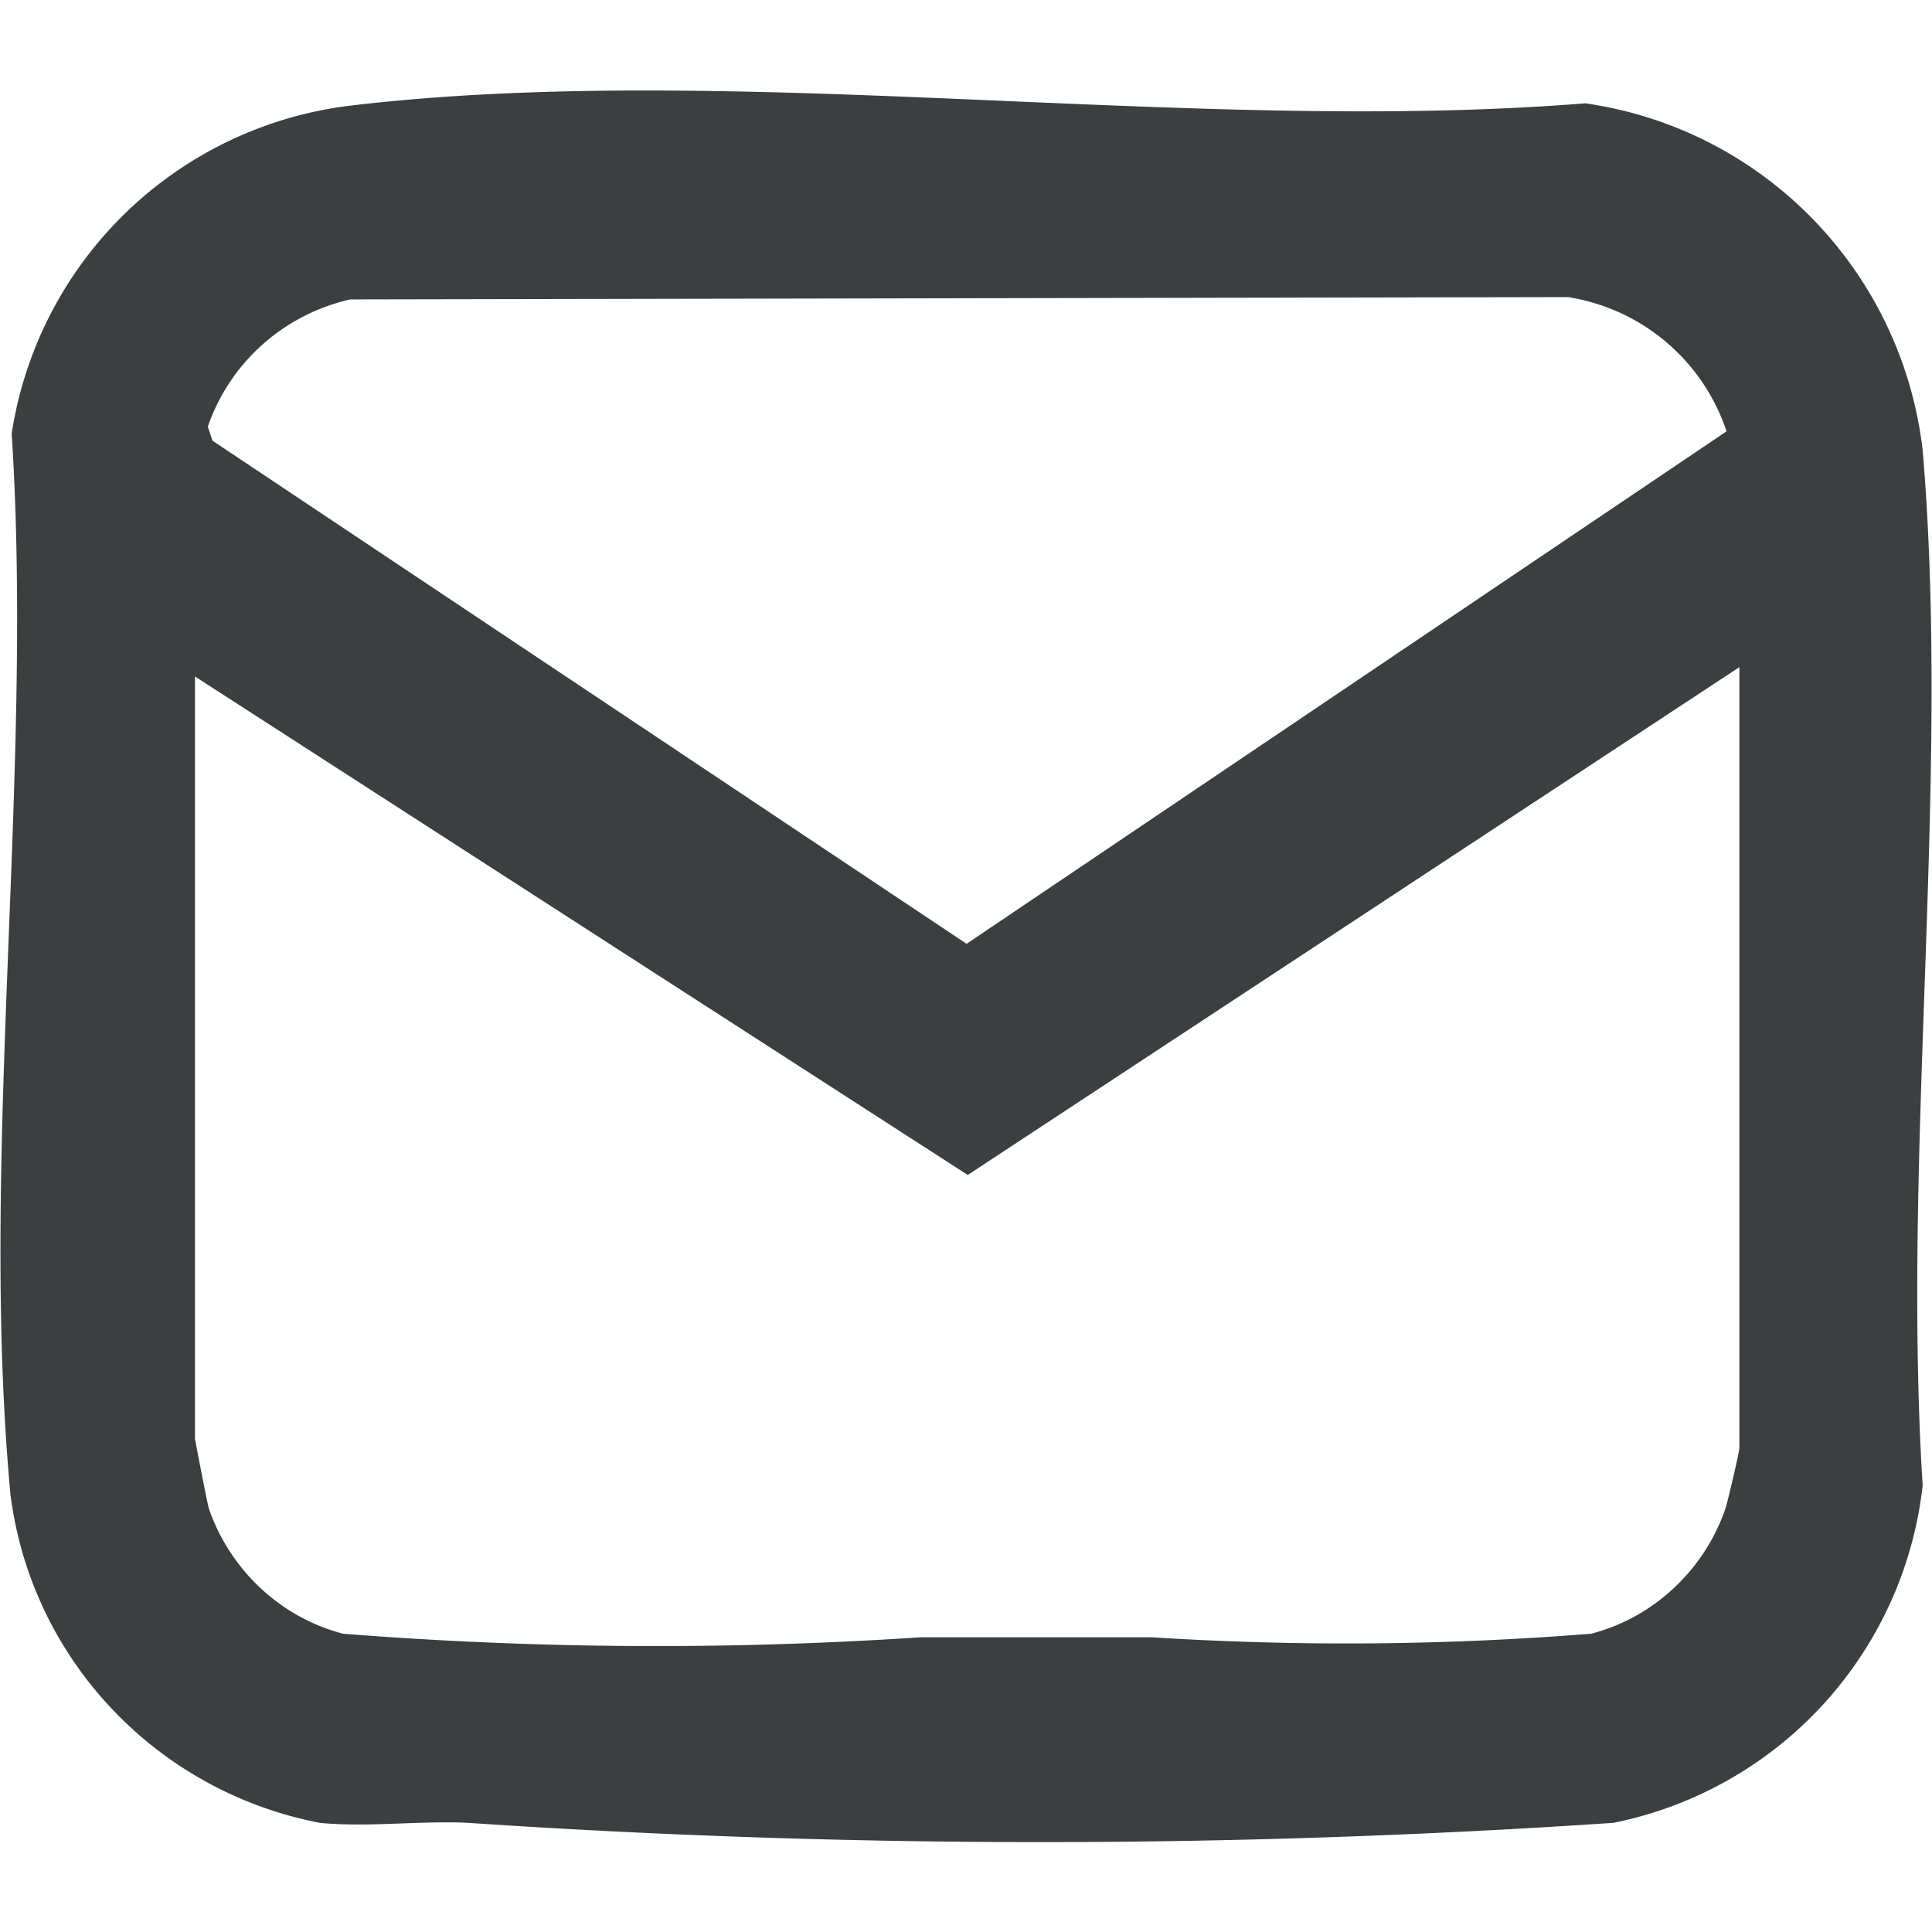
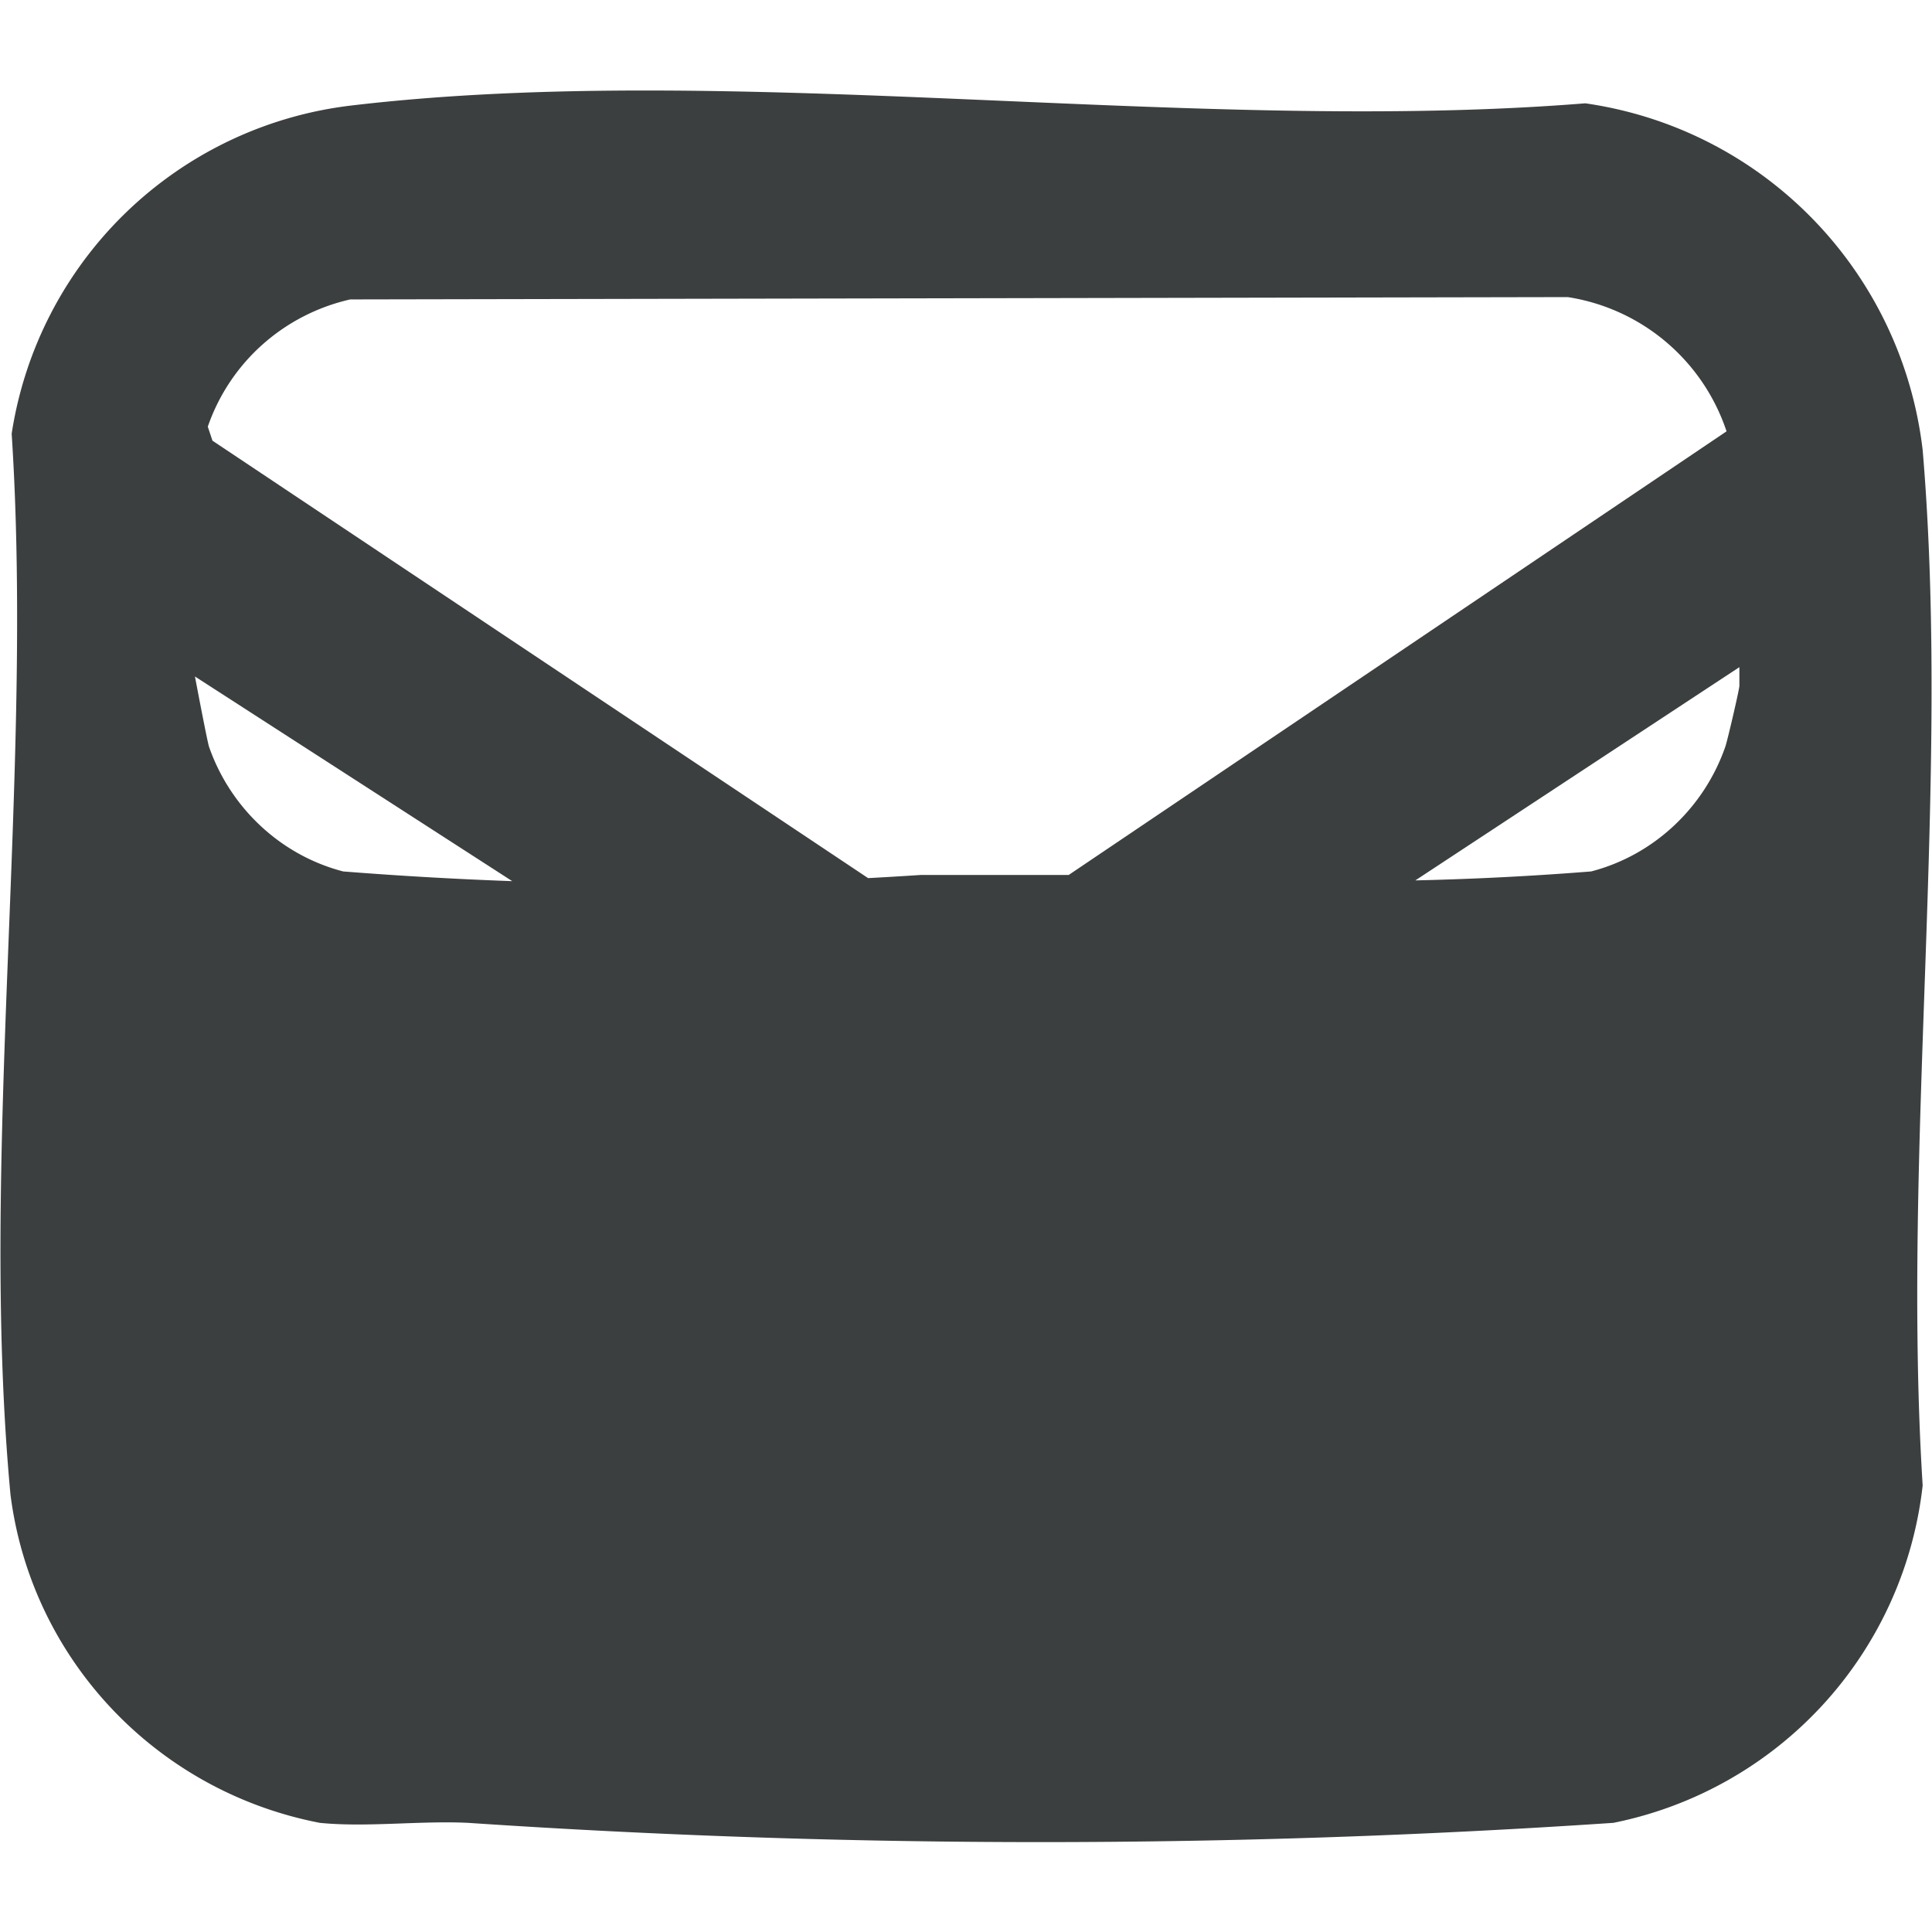
<svg xmlns="http://www.w3.org/2000/svg" viewBox="0 0 16.55 15" height="32" width="32">
-   <path d="M3 .13c3.28-.39 7.23.25 10.58-.02 1.53.22 2.71 1.44 2.89 2.97.24 2.84-.18 6 0 8.87a3.325 3.325 0 0 1-2.65 2.89c-3.27.22-6.54.22-9.81 0-.41-.02-.87.04-1.27 0-1.4-.27-2.47-1.4-2.65-2.81-.27-2.88.2-6.17.01-9.09A3.341 3.341 0 0 1 3 .13m0 1.66c-.57.13-1.03.54-1.22 1.09l.04.12 6.46 4.31 6.51-4.39a1.71 1.71 0 0 0-1.36-1.15l-10.42.02ZM1.67 5.02v6.53s.1.53.12.6c.18.52.61.93 1.15 1.07 1.65.13 3.3.14 4.95.03h1.97c1.26.08 2.51.07 3.77-.03.54-.14.97-.55 1.15-1.07.02-.06.12-.49.12-.52V4.94L8.29 9.29z" fill="#3b3f3f" />
+   <path d="M3 .13c3.28-.39 7.23.25 10.58-.02 1.53.22 2.71 1.44 2.89 2.97.24 2.84-.18 6 0 8.87a3.325 3.325 0 0 1-2.65 2.89c-3.27.22-6.54.22-9.81 0-.41-.02-.87.04-1.27 0-1.4-.27-2.47-1.4-2.65-2.81-.27-2.88.2-6.17.01-9.09A3.341 3.341 0 0 1 3 .13m0 1.66c-.57.13-1.03.54-1.22 1.09l.04.12 6.46 4.31 6.51-4.39a1.71 1.71 0 0 0-1.36-1.15l-10.42.02ZM1.67 5.02s.1.53.12.6c.18.52.61.93 1.15 1.07 1.65.13 3.3.14 4.95.03h1.97c1.26.08 2.51.07 3.77-.03.54-.14.97-.55 1.15-1.07.02-.06.12-.49.12-.52V4.94L8.29 9.29z" fill="#3b3f3f" />
</svg>